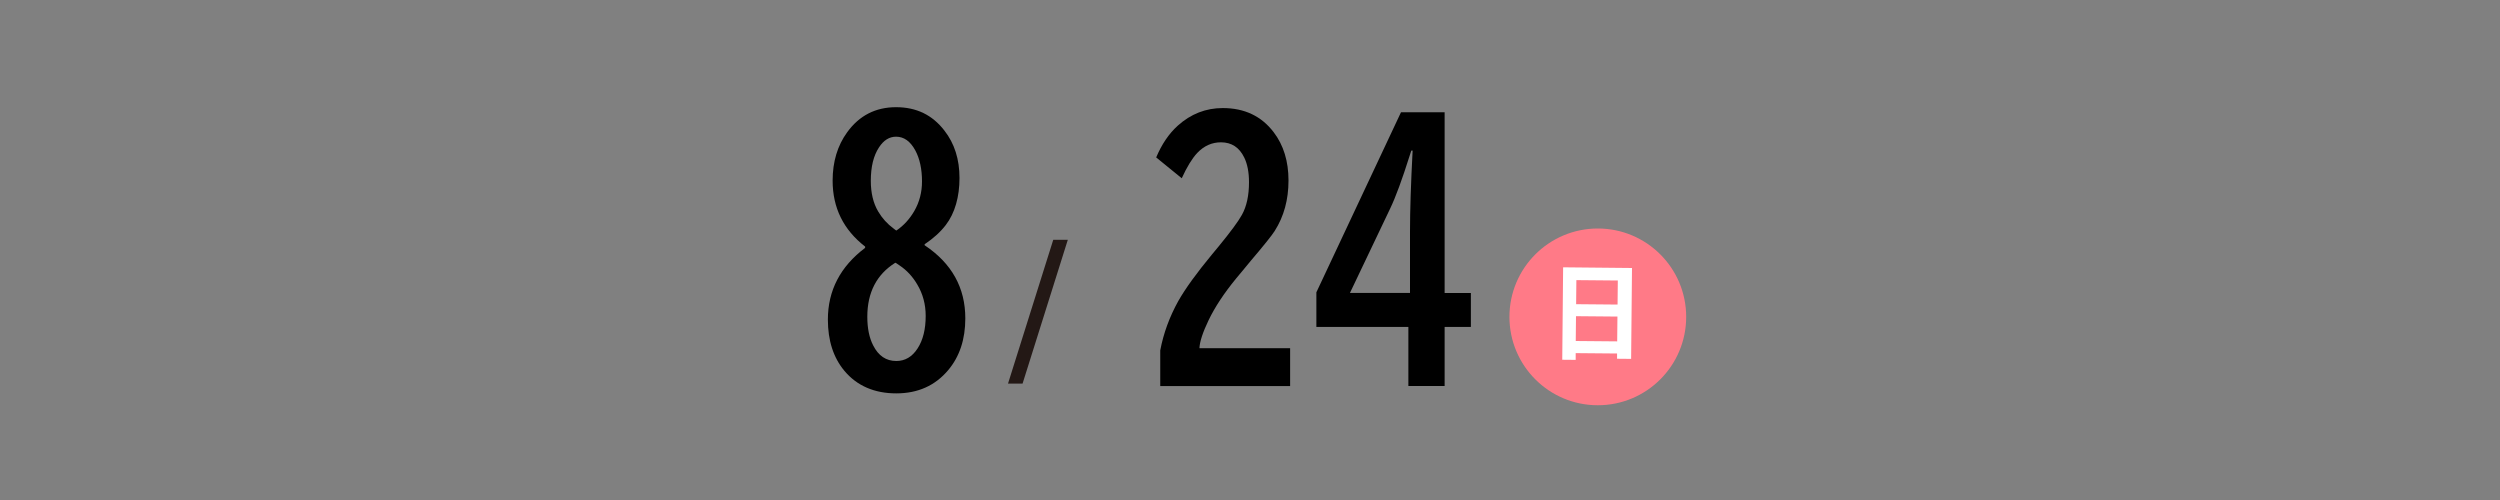
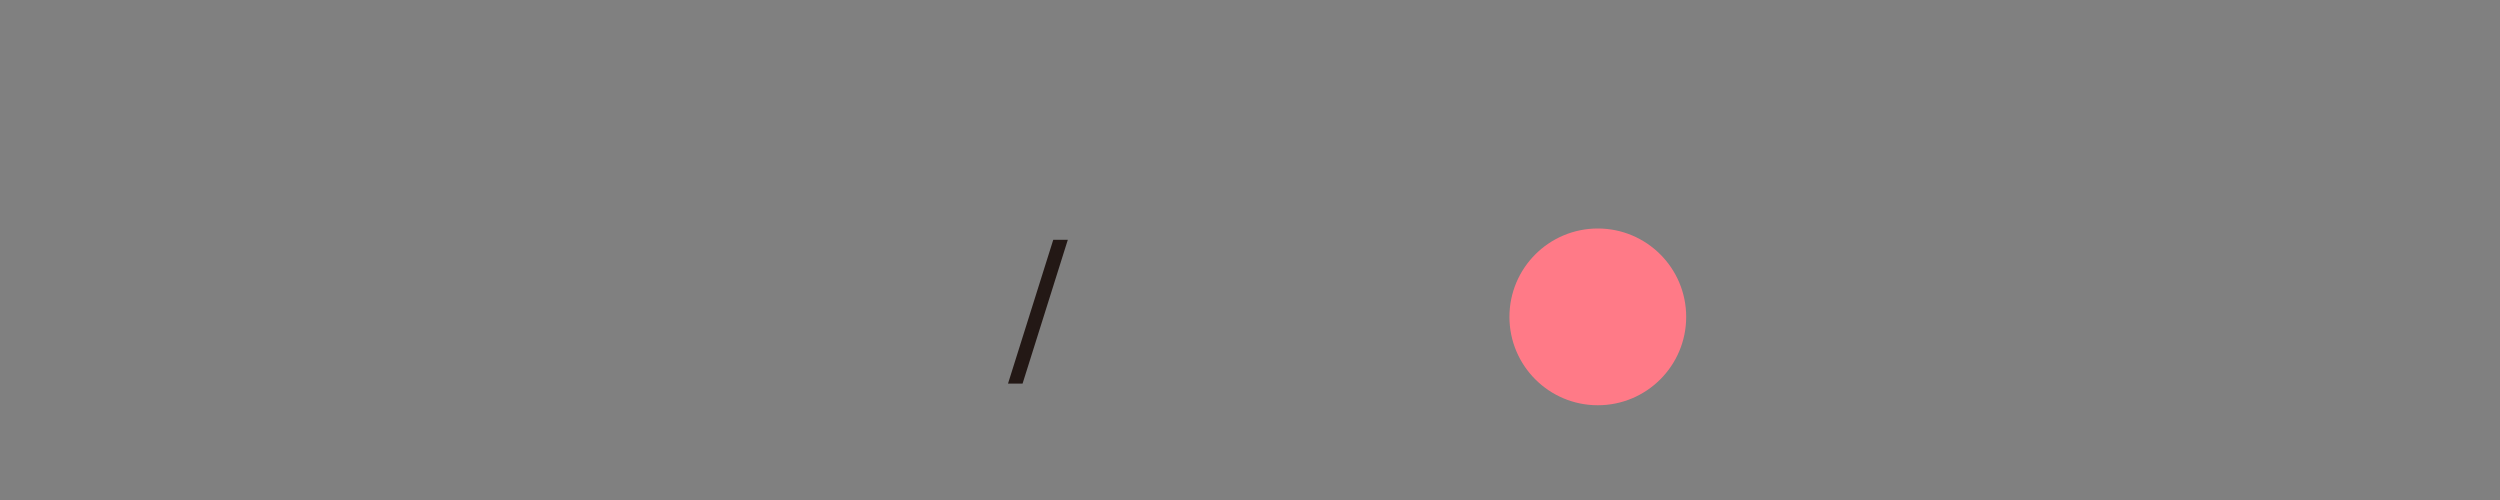
<svg xmlns="http://www.w3.org/2000/svg" id="_レイヤー_1" data-name="レイヤー_1" version="1.1" viewBox="0 0 400 80">
  <rect x="0" y="0" width="400" height="80" fill="#808080" stroke="none" />
  <defs>
    <style>
      .st0 {
        fill: #ff7a87;
      }

      .st1 {
        fill: #231815;
      }

      .st2 {
        fill: #fff;
      }
    </style>
  </defs>
  <path class="st1" d="M168.52,38.37h2.33l-7.24,23.01h-2.33l7.24-23.01Z" />
  <g>
-     <path d="M185.64,61.75v-5.69c.52-2.75,1.49-5.38,2.89-7.9,1.12-1.98,2.93-4.48,5.43-7.5l1.02-1.23c1.91-2.33,3.15-4.01,3.73-5.06.75-1.35,1.13-3.09,1.13-5.22,0-1.57-.25-2.89-.76-3.94-.79-1.63-2.03-2.44-3.73-2.44-1.45,0-2.72.57-3.8,1.71-.82.88-1.64,2.22-2.47,4.04l-4.09-3.33c.88-2.1,2.03-3.8,3.46-5.09,2.08-1.87,4.48-2.81,7.19-2.81,3.48,0,6.2,1.29,8.16,3.88,1.57,2.06,2.36,4.64,2.36,7.71s-.73,5.73-2.2,8.06c-.44.7-1.71,2.29-3.83,4.78-.26.31-.62.75-1.08,1.31l-1.29,1.55c-1.91,2.33-3.37,4.54-4.38,6.64-.95,1.98-1.43,3.47-1.47,4.49h14.51v6.06h-20.78Z" />
-     <path d="M224.16,17.96h6.98v28.92h4.2v5.43h-4.2v9.45h-5.8v-9.45h-14.72v-5.54l13.54-28.81ZM225.6,46.88v-9.84c0-3.34.14-7.65.42-12.94h-.21l-.24.73c-1.22,3.87-2.27,6.72-3.15,8.55l-6.43,13.49h9.6Z" />
-   </g>
-   <path d="M138.42,39.45c-3.46-2.68-5.2-6.19-5.2-10.55,0-3.03.78-5.61,2.33-7.74,1.94-2.68,4.55-4.01,7.82-4.01s5.82,1.25,7.74,3.75c1.61,2.06,2.41,4.59,2.41,7.58s-.73,5.62-2.2,7.53c-.86,1.12-1.99,2.14-3.38,3.07v.16c4.34,2.89,6.51,6.79,6.51,11.7,0,3.34-.91,6.1-2.73,8.27-2.08,2.48-4.85,3.73-8.32,3.73s-6.28-1.2-8.29-3.6c-1.77-2.12-2.65-4.85-2.65-8.21,0-4.65,1.99-8.48,5.96-11.47v-.21ZM143.23,42.05c-2.97,1.87-4.46,4.75-4.46,8.63,0,1.84.31,3.37.94,4.59.84,1.66,2.07,2.49,3.7,2.49,1.4,0,2.54-.67,3.41-2.02.86-1.33,1.29-3.06,1.29-5.2,0-1.84-.45-3.51-1.34-5.01-.75-1.28-1.69-2.29-2.81-3.04-.46-.33-.7-.48-.73-.45ZM143.43,36.88c1.16-.79,2.11-1.83,2.86-3.12.82-1.43,1.23-3.01,1.23-4.72,0-1.99-.36-3.66-1.08-4.99-.79-1.45-1.81-2.18-3.07-2.18-1.08,0-1.99.57-2.73,1.71-.88,1.33-1.31,3.11-1.31,5.35,0,1.94.39,3.58,1.18,4.91.63,1.07,1.45,1.98,2.47,2.73.28.23.43.33.45.32Z" />
+     </g>
  <circle class="st0" cx="255.65" cy="50.7" r="14.14" />
-   <path class="st2" d="M261.12,42.86l-.14,14.56-2.25-.02v-.84s-6.62-.06-6.62-.06v1.08s-2.15-.02-2.15-.02l.14-14.79,11.02.11ZM252.16,50.59l-.04,3.97,6.63.06.04-3.97-6.63-.06ZM252.22,44.82l-.04,3.85,6.63.06.04-3.85-6.63-.06Z" />
</svg>